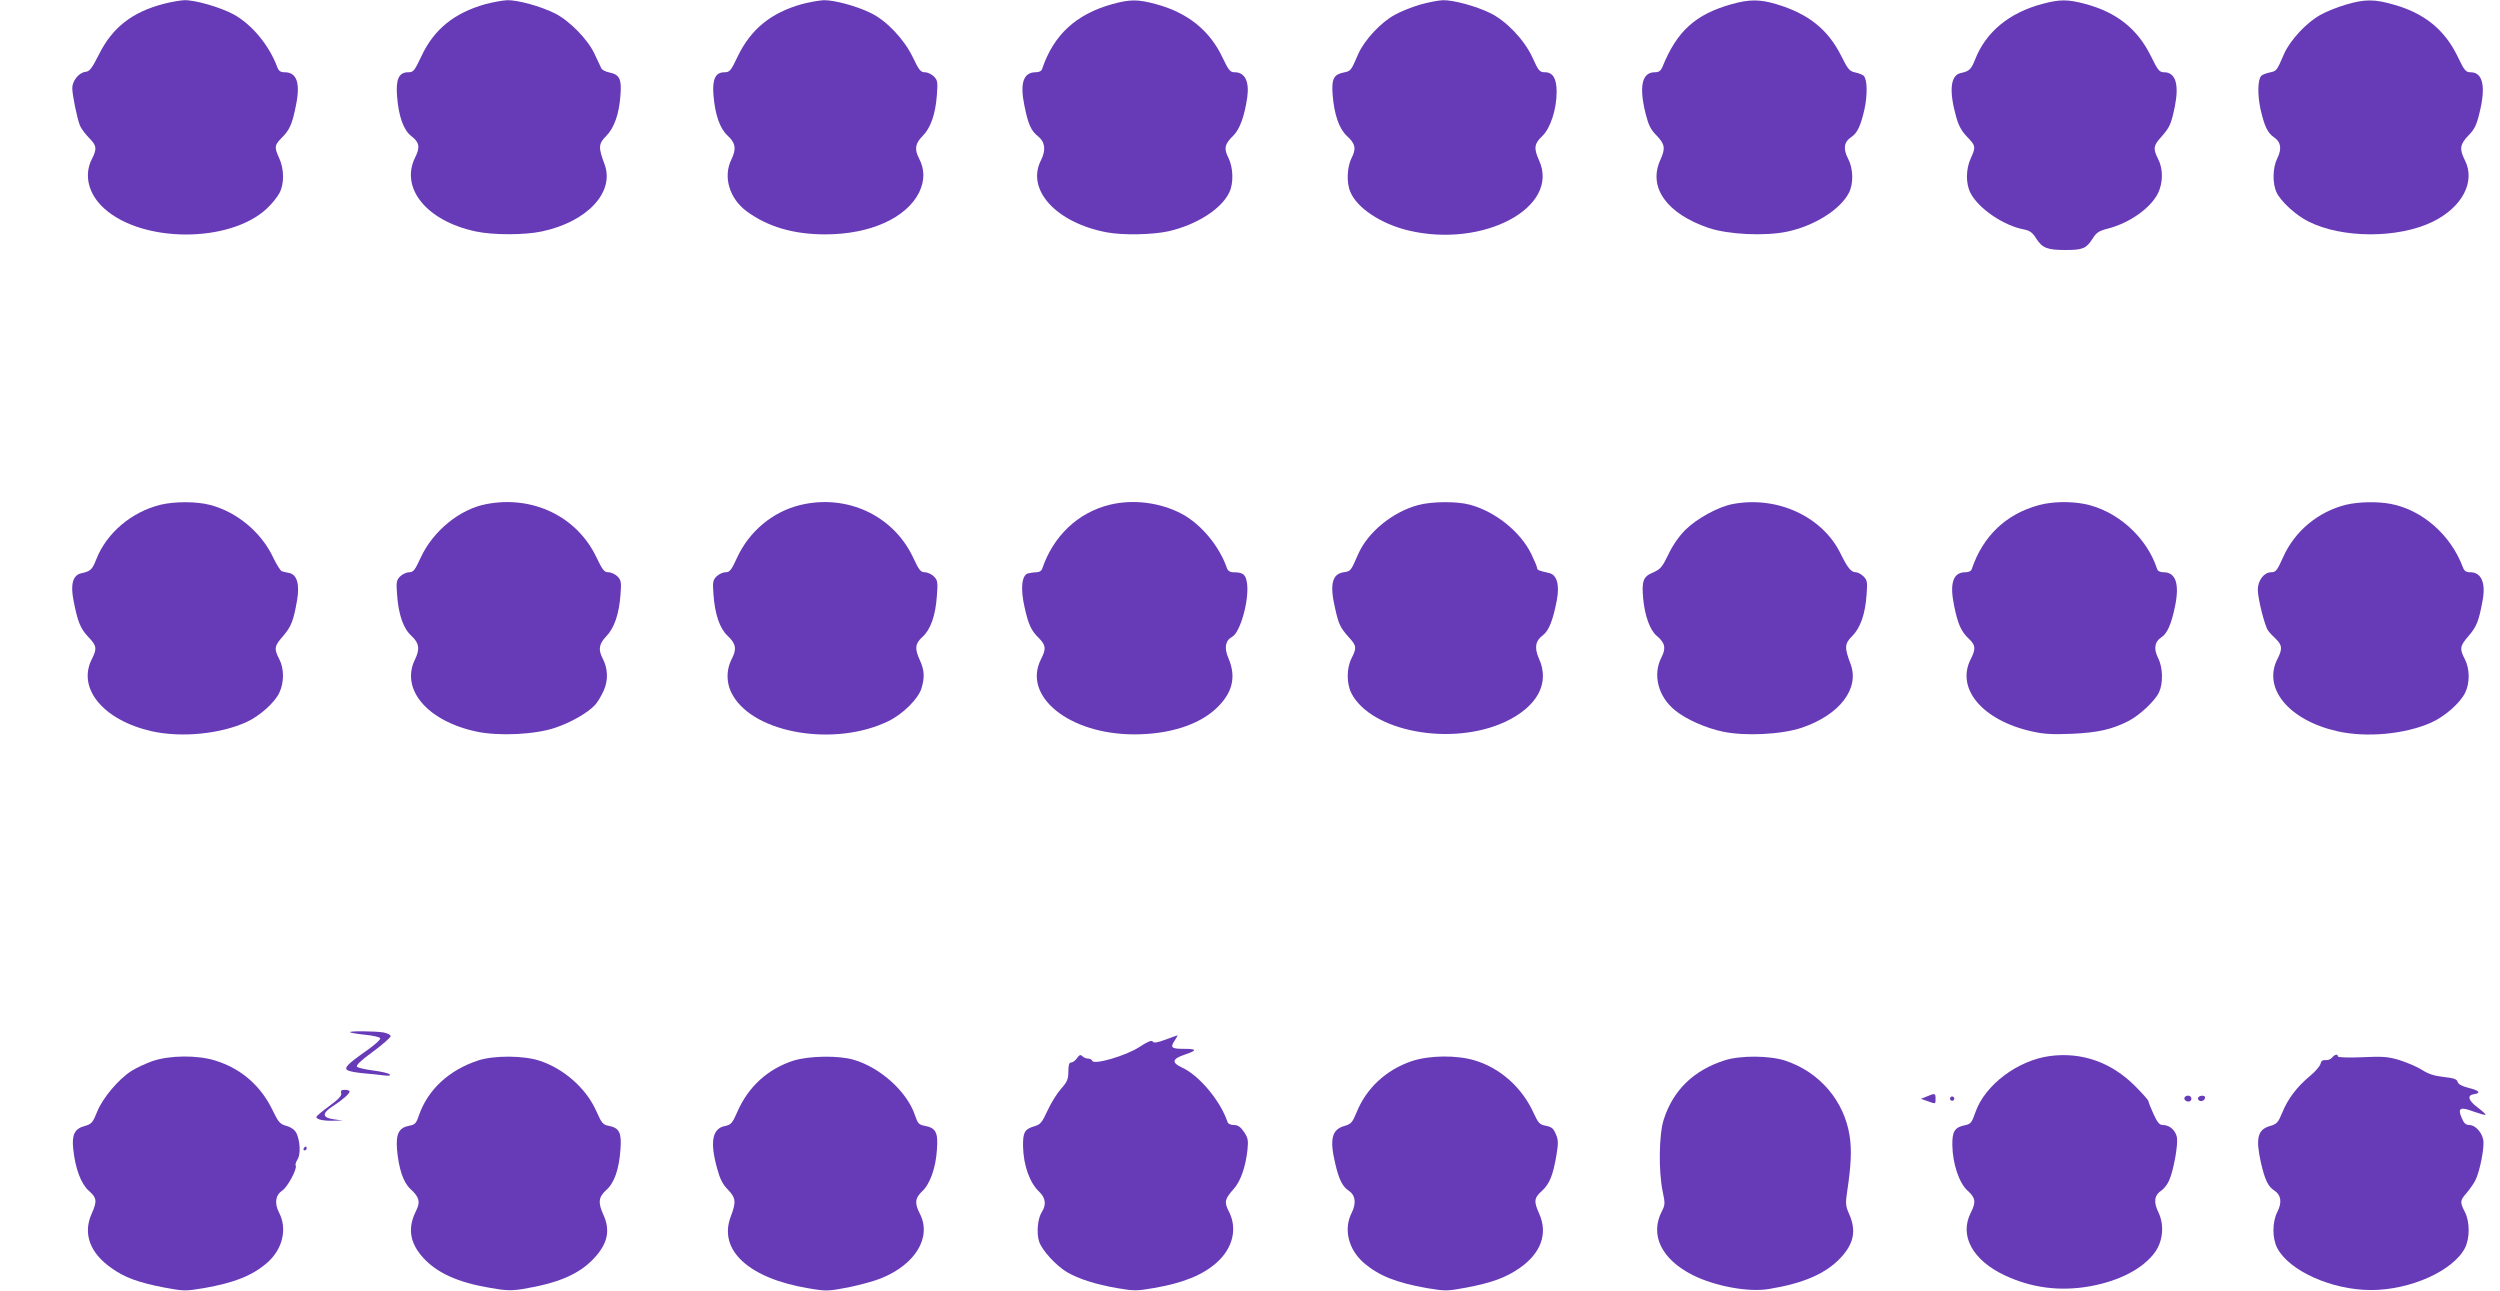
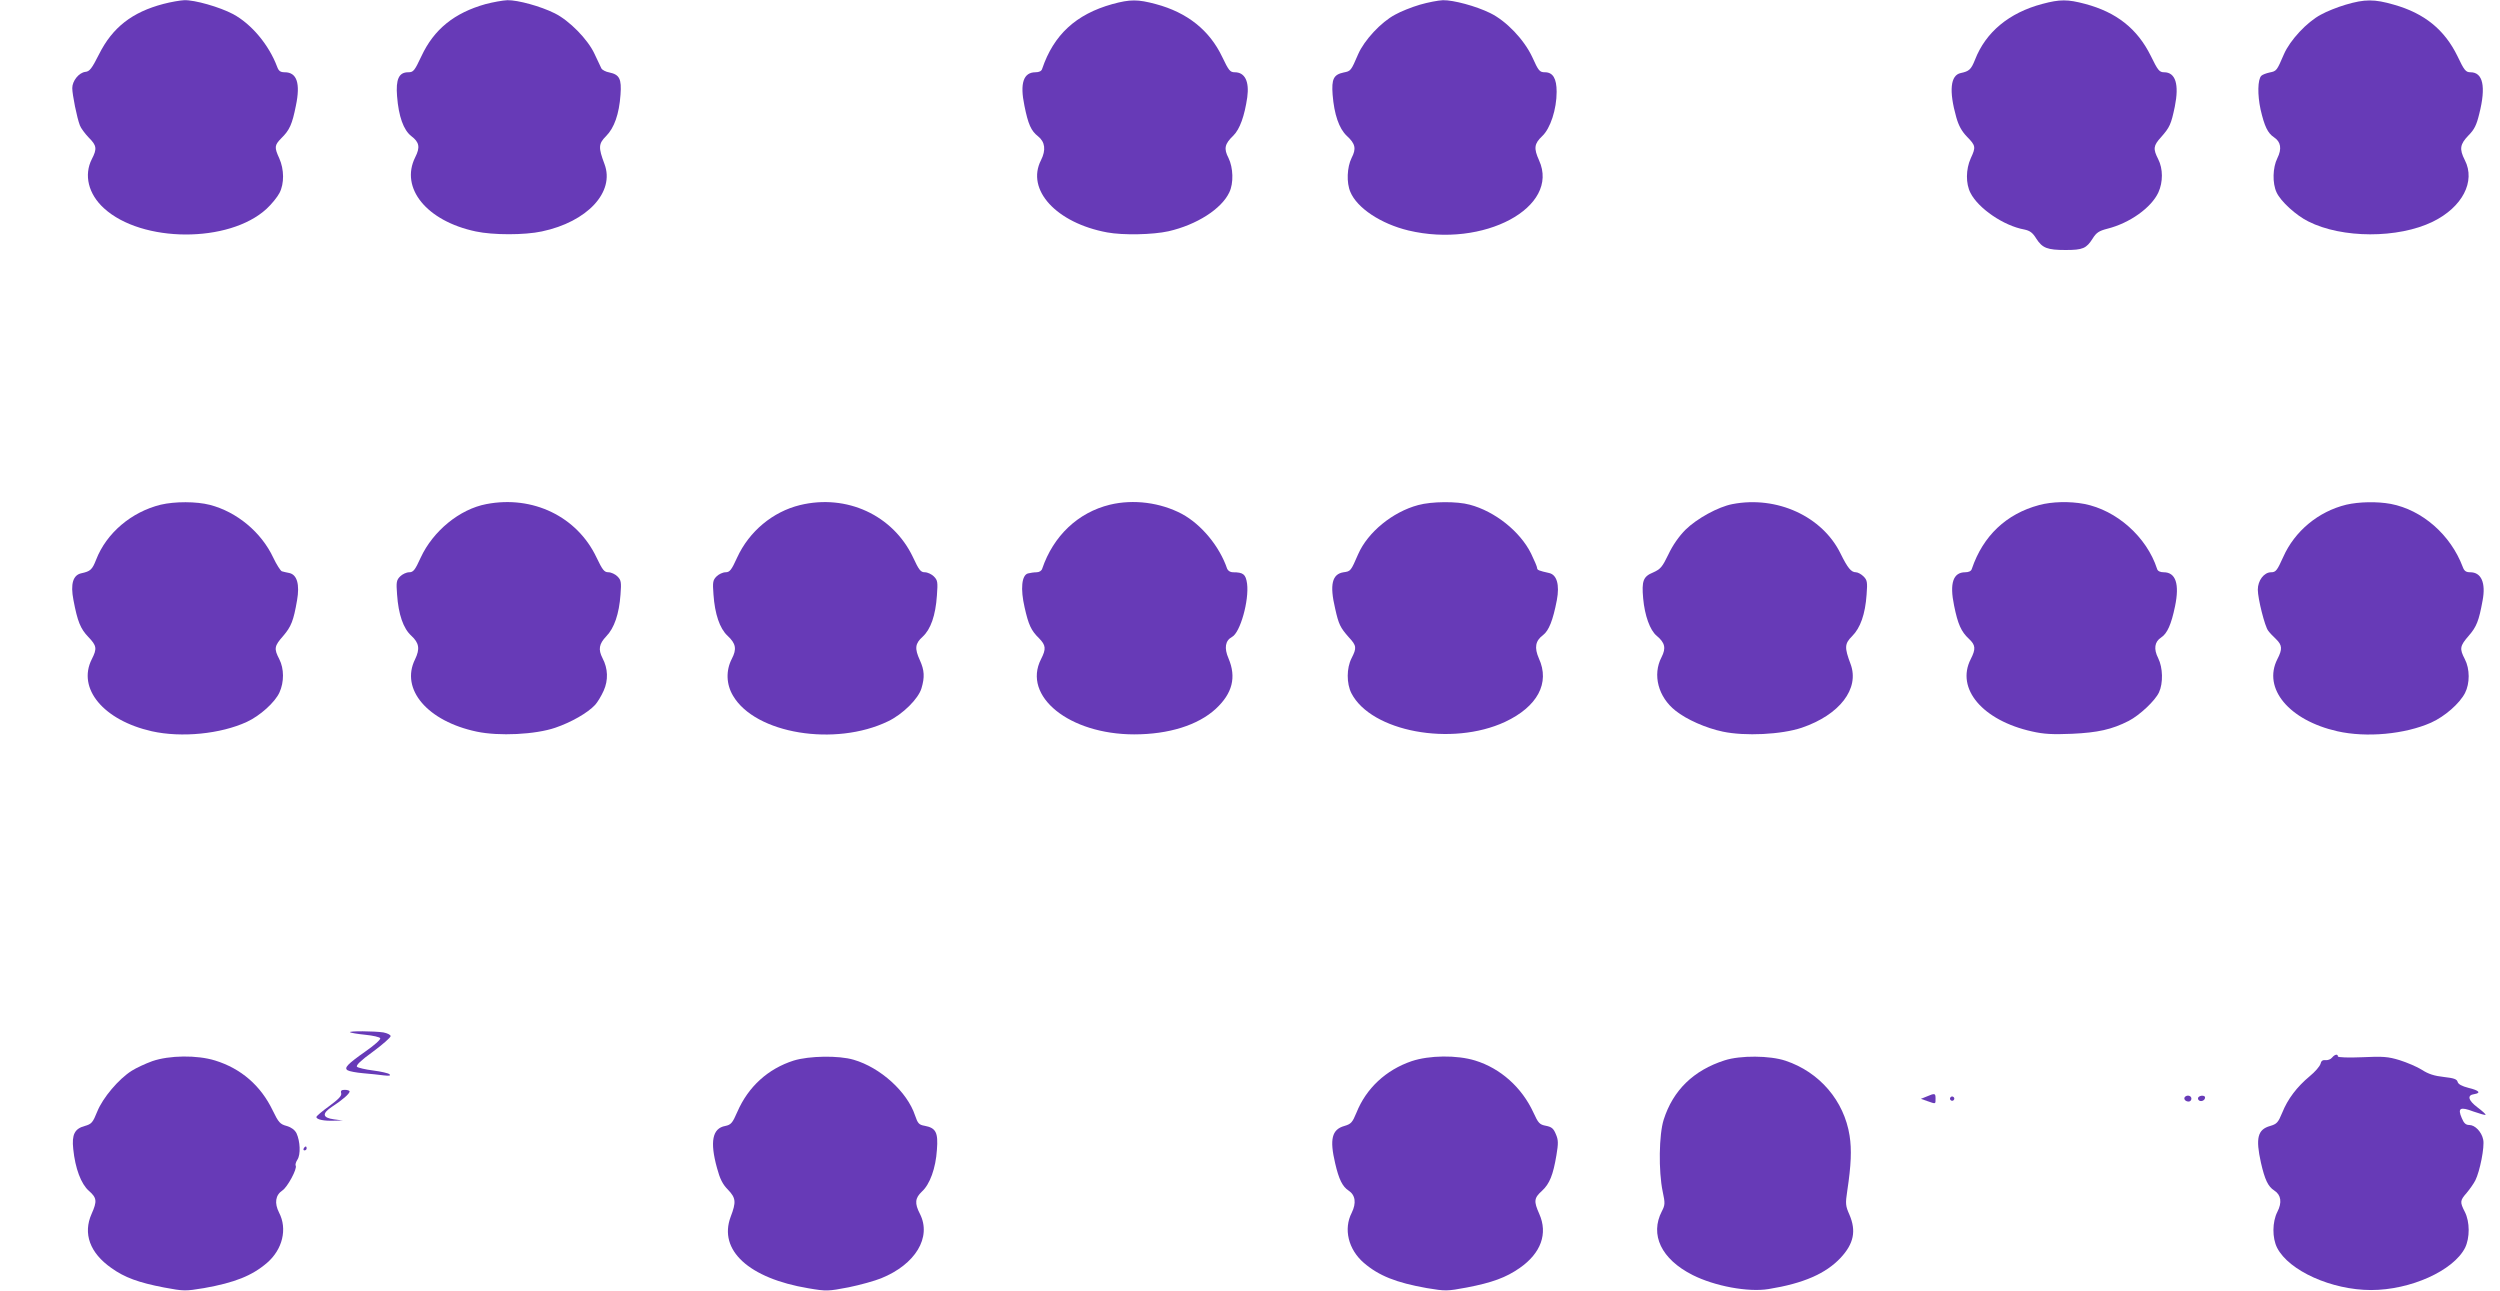
<svg xmlns="http://www.w3.org/2000/svg" version="1.0" width="1280pt" height="661pt" viewBox="0 0 1280 661" preserveAspectRatio="xMidYMid meet">
  <g transform="translate(0,661) scale(0.1,-0.1)" fill="#673ab7" stroke="none">
    <path d="M837 6590 c-160 -42 -261 -120 -330 -258 -37 -73 -48 -88 -70 -90 -33 -4 -67 -46 -67 -83 0 -33 24 -153 39 -191 5 -14 26 -42 45 -62 41 -41 44 -57 16 -111 -41 -81 -18 -178 62 -251 194 -178 641 -180 833 -3 26 24 55 60 66 81 25 48 24 121 -1 177 -26 57 -25 67 10 103 43 42 56 72 75 167 24 115 5 171 -57 171 -22 0 -31 6 -39 28 -42 112 -131 219 -226 270 -68 36 -197 73 -250 71 -21 -1 -68 -9 -106 -19z" />
    <path d="M2486 6589 c-160 -45 -264 -129 -328 -266 -36 -76 -41 -83 -68 -83 -48 0 -64 -36 -57 -123 8 -103 33 -173 73 -204 41 -31 46 -57 20 -108 -79 -158 59 -327 310 -380 88 -19 250 -19 338 0 233 49 375 202 321 345 -32 85 -31 104 8 143 42 42 67 113 74 212 6 81 -5 103 -57 114 -18 3 -37 13 -41 21 -4 8 -20 42 -35 74 -34 74 -129 171 -204 208 -72 36 -189 68 -242 67 -24 -1 -74 -10 -112 -20z" />
-     <path d="M4106 6589 c-158 -44 -261 -128 -328 -266 -36 -76 -42 -83 -69 -83 -46 0 -63 -36 -56 -118 8 -99 33 -171 73 -207 40 -37 45 -67 19 -121 -44 -88 -11 -200 78 -266 108 -79 239 -118 402 -118 230 0 416 84 481 215 29 61 29 117 -1 175 -24 46 -19 76 19 114 41 41 66 112 73 212 5 64 3 74 -16 93 -11 11 -32 21 -46 21 -21 0 -30 11 -61 76 -44 92 -134 188 -215 227 -72 36 -188 67 -241 66 -24 -1 -74 -10 -112 -20z" />
    <path d="M5695 6589 c-186 -52 -300 -157 -359 -331 -3 -12 -16 -18 -34 -18 -62 0 -81 -56 -57 -171 19 -95 34 -129 70 -157 36 -29 41 -70 15 -122 -78 -152 79 -322 339 -370 81 -15 233 -12 314 6 144 33 271 114 311 199 23 47 20 127 -4 176 -25 48 -20 72 25 115 33 33 57 100 71 196 11 81 -12 128 -64 128 -24 0 -31 9 -64 78 -65 137 -179 228 -340 271 -93 25 -131 25 -223 0z" />
    <path d="M7270 6586 c-41 -12 -99 -35 -127 -51 -72 -38 -158 -131 -189 -202 -37 -86 -38 -87 -74 -94 -52 -11 -63 -33 -57 -114 8 -101 33 -173 72 -210 45 -41 50 -66 25 -114 -23 -47 -27 -126 -6 -174 34 -82 156 -163 297 -197 385 -92 778 119 669 359 -28 62 -25 85 16 124 42 39 74 138 74 227 0 68 -19 100 -60 100 -27 0 -33 7 -64 76 -42 91 -134 187 -216 227 -73 36 -189 67 -242 66 -24 -1 -77 -11 -118 -23z" />
-     <path d="M8867 6589 c-186 -52 -281 -138 -355 -321 -9 -21 -18 -28 -40 -28 -65 0 -81 -72 -47 -210 15 -60 26 -83 57 -114 43 -45 46 -66 18 -127 -62 -139 34 -273 248 -346 101 -34 288 -43 402 -19 139 29 272 113 316 198 25 48 23 125 -4 176 -26 50 -21 85 15 109 32 21 49 56 69 143 16 74 15 153 -4 172 -6 6 -25 13 -43 17 -29 6 -38 16 -72 85 -69 137 -169 216 -333 265 -85 25 -136 25 -227 0z" />
    <path d="M10457 6590 c-170 -45 -290 -144 -345 -286 -20 -50 -30 -59 -73 -68 -53 -11 -61 -91 -23 -226 12 -43 28 -72 55 -100 45 -46 46 -53 19 -111 -25 -56 -26 -129 -1 -177 40 -79 170 -168 275 -187 29 -6 43 -16 62 -47 31 -48 56 -58 150 -58 88 0 106 8 138 58 19 31 33 40 76 51 115 29 225 108 261 186 24 53 24 121 -1 170 -27 53 -25 69 14 112 45 51 52 66 71 157 23 114 4 176 -55 176 -24 0 -32 10 -68 84 -69 139 -175 223 -336 266 -90 24 -129 24 -219 0z" />
    <path d="M12010 6586 c-41 -12 -99 -35 -127 -51 -72 -38 -158 -131 -189 -202 -37 -86 -38 -87 -73 -94 -18 -4 -37 -11 -43 -17 -19 -19 -20 -98 -4 -172 20 -87 37 -122 69 -143 35 -23 41 -59 17 -107 -24 -48 -26 -128 -4 -175 21 -46 100 -118 163 -149 172 -87 459 -88 637 -1 151 74 220 206 164 315 -29 57 -25 81 18 126 31 31 42 54 56 112 35 139 19 212 -45 212 -24 0 -32 9 -67 83 -66 135 -169 219 -325 263 -100 29 -149 29 -247 0z" />
    <path d="M823 4026 c-150 -37 -278 -145 -331 -282 -20 -51 -29 -59 -75 -69 -43 -9 -57 -54 -41 -137 21 -111 36 -147 76 -189 43 -45 46 -59 18 -114 -76 -150 60 -313 307 -369 152 -34 353 -14 487 48 67 31 144 100 167 151 24 53 24 121 -1 170 -28 54 -26 67 20 119 41 48 53 78 71 183 14 80 0 130 -39 139 -15 3 -33 7 -39 9 -7 3 -27 34 -44 70 -61 130 -186 234 -324 270 -70 18 -179 18 -252 1z" />
    <path d="M2490 4029 c-137 -26 -273 -138 -336 -274 -29 -64 -38 -75 -59 -75 -14 0 -35 -10 -46 -21 -19 -19 -21 -29 -16 -93 7 -102 32 -174 73 -211 40 -37 45 -67 19 -121 -76 -153 64 -317 316 -370 113 -24 300 -15 402 20 82 28 166 76 204 117 12 13 32 46 44 73 24 54 22 113 -6 166 -23 45 -18 73 19 112 41 42 66 115 73 214 5 64 3 74 -16 93 -11 11 -32 21 -46 21 -21 0 -30 11 -61 76 -99 209 -326 319 -564 273z" />
    <path d="M4096 4024 c-139 -34 -260 -134 -322 -269 -29 -64 -38 -75 -59 -75 -14 0 -35 -10 -46 -21 -19 -19 -21 -29 -16 -93 7 -100 32 -174 72 -211 43 -40 48 -68 22 -118 -31 -60 -29 -130 6 -189 114 -195 523 -262 794 -131 75 36 155 115 171 169 17 57 15 92 -8 143 -28 61 -25 86 14 121 41 38 66 108 73 211 5 69 4 78 -16 98 -11 11 -32 21 -46 21 -21 0 -30 11 -61 78 -102 214 -339 324 -578 266z" />
    <path d="M5683 4026 c-164 -40 -290 -160 -347 -328 -3 -10 -15 -18 -28 -18 -13 0 -33 -3 -45 -6 -32 -9 -39 -79 -17 -174 20 -89 33 -118 74 -158 35 -36 37 -54 10 -107 -97 -190 145 -385 477 -385 177 0 327 47 418 131 85 79 106 161 65 258 -23 53 -17 91 18 110 42 22 88 187 77 273 -7 48 -19 58 -73 58 -13 0 -25 8 -29 18 -39 115 -132 227 -232 281 -110 58 -247 76 -368 47z" />
    <path d="M7261 4024 c-131 -35 -258 -139 -307 -251 -38 -87 -38 -88 -75 -93 -59 -9 -72 -64 -43 -186 18 -81 26 -97 70 -147 40 -43 41 -54 14 -107 -26 -51 -26 -129 -1 -179 101 -197 514 -274 787 -147 166 78 231 199 173 325 -24 55 -18 90 21 119 30 23 51 75 71 179 15 79 0 130 -39 139 -53 12 -62 15 -62 26 0 6 -14 39 -31 74 -56 113 -185 216 -314 250 -65 18 -195 17 -264 -2z" />
    <path d="M8870 4029 c-73 -14 -182 -74 -240 -131 -34 -34 -66 -80 -88 -127 -31 -64 -40 -75 -78 -92 -51 -21 -59 -43 -51 -133 8 -88 35 -163 69 -191 43 -36 49 -63 25 -110 -47 -90 -17 -204 72 -274 56 -45 156 -89 242 -107 113 -24 300 -15 404 20 194 66 297 200 250 326 -32 85 -31 104 8 143 42 42 67 112 74 213 5 64 3 74 -16 93 -11 11 -29 21 -39 21 -24 0 -42 22 -78 95 -93 191 -326 298 -554 254z" />
    <path d="M10440 4024 c-168 -45 -287 -158 -344 -326 -3 -12 -16 -18 -34 -18 -62 0 -81 -56 -57 -171 19 -94 36 -133 76 -170 34 -32 36 -51 9 -104 -77 -151 61 -314 314 -370 61 -14 106 -16 205 -12 131 6 204 22 290 66 56 29 135 103 155 146 22 47 20 127 -4 175 -24 47 -19 84 15 106 31 20 52 67 71 159 24 115 4 175 -58 175 -18 0 -31 6 -34 18 -53 163 -207 300 -373 332 -74 14 -165 12 -231 -6z" />
    <path d="M12013 4026 c-143 -35 -264 -135 -323 -268 -31 -69 -38 -78 -62 -78 -36 0 -68 -42 -68 -89 0 -46 36 -189 53 -210 6 -9 24 -28 40 -43 32 -31 34 -51 7 -103 -76 -150 60 -313 307 -369 150 -34 347 -15 480 44 71 32 146 98 174 152 25 49 25 123 -1 173 -28 54 -26 67 20 120 40 46 52 76 71 181 17 90 -7 144 -63 144 -22 0 -31 6 -39 28 -62 164 -207 291 -368 322 -70 13 -163 11 -228 -4z" />
    <path d="M1792 1325 c3 -3 38 -9 78 -13 40 -4 75 -12 77 -18 2 -7 -31 -36 -74 -66 -95 -67 -113 -86 -93 -98 8 -5 44 -12 80 -15 36 -3 83 -8 105 -11 28 -3 37 -2 29 6 -5 5 -43 14 -83 19 -40 5 -78 14 -83 19 -7 7 20 33 81 77 50 37 91 73 91 80 0 7 -17 15 -37 19 -46 7 -178 8 -171 1z" />
-     <path d="M5967 1287 c-43 -16 -60 -18 -65 -10 -5 9 -26 0 -69 -28 -67 -44 -233 -93 -241 -70 -2 6 -11 11 -21 11 -9 0 -22 5 -29 12 -10 10 -16 7 -28 -10 -8 -12 -22 -22 -30 -22 -10 0 -14 -13 -14 -46 0 -39 -6 -53 -36 -87 -20 -22 -52 -72 -70 -112 -30 -65 -37 -73 -73 -83 -45 -14 -54 -31 -53 -101 2 -98 34 -187 83 -233 32 -30 37 -66 14 -102 -22 -33 -29 -107 -15 -152 15 -46 87 -124 144 -158 59 -34 145 -62 255 -81 86 -15 101 -15 187 0 152 26 253 67 325 132 82 74 105 174 61 260 -25 48 -22 63 24 115 36 40 61 112 71 200 5 50 3 62 -18 93 -18 26 -31 35 -52 35 -17 0 -30 6 -33 18 -36 106 -145 237 -232 276 -54 25 -51 44 10 65 69 23 69 31 0 31 -66 0 -72 6 -46 45 9 14 15 25 13 24 -2 0 -30 -10 -62 -22z" />
-     <path d="M10495 1203 c-165 -22 -333 -149 -381 -288 -18 -53 -24 -60 -53 -66 -53 -11 -66 -31 -65 -102 1 -94 35 -196 79 -234 40 -36 43 -58 15 -113 -59 -117 10 -243 175 -320 136 -64 281 -83 434 -56 151 27 273 90 334 174 42 58 49 141 18 205 -26 53 -21 88 16 112 13 9 31 32 39 51 24 56 46 183 40 220 -7 37 -38 64 -72 64 -18 0 -28 13 -48 56 -14 31 -26 61 -26 66 0 5 -31 40 -68 77 -121 122 -274 176 -437 154z" />
    <path d="M11940 1195 c-7 -9 -22 -14 -33 -13 -15 2 -23 -4 -26 -19 -4 -13 -28 -41 -55 -63 -66 -55 -113 -117 -141 -187 -21 -51 -28 -58 -62 -68 -64 -18 -75 -62 -47 -188 20 -87 36 -122 69 -143 34 -22 40 -61 15 -109 -26 -51 -27 -133 -1 -184 60 -117 279 -216 481 -216 202 0 421 99 481 216 25 51 25 133 -1 184 -26 51 -25 58 9 97 15 18 36 47 45 65 23 46 48 172 40 208 -8 40 -42 75 -71 75 -18 0 -28 9 -39 36 -22 51 -8 59 60 33 32 -11 59 -19 62 -17 2 3 -17 20 -41 38 -48 36 -55 63 -17 68 37 6 25 19 -29 32 -35 9 -53 19 -56 31 -4 14 -19 19 -71 25 -47 5 -79 15 -111 36 -25 16 -77 38 -115 50 -59 18 -85 20 -192 15 -70 -3 -124 -1 -124 4 0 14 -16 11 -30 -6z" />
    <path d="M780 1177 c-36 -13 -83 -35 -105 -49 -67 -42 -149 -139 -177 -209 -23 -57 -29 -64 -64 -74 -52 -14 -67 -44 -59 -118 10 -99 40 -179 80 -214 41 -36 43 -53 14 -118 -45 -101 -9 -200 101 -277 68 -49 140 -75 270 -100 102 -19 108 -19 205 -3 157 28 245 63 322 129 80 69 105 174 62 257 -25 49 -19 90 17 114 26 17 77 112 68 127 -3 5 1 19 9 31 17 26 14 94 -5 135 -9 17 -26 30 -50 37 -34 9 -42 18 -72 80 -61 127 -162 214 -294 255 -93 29 -235 27 -322 -3z" />
-     <path d="M2450 1181 c-151 -49 -260 -150 -306 -284 -13 -39 -20 -46 -50 -51 -52 -10 -68 -42 -61 -124 9 -97 32 -166 68 -199 46 -42 52 -67 30 -111 -45 -89 -34 -164 35 -241 71 -78 177 -127 344 -155 78 -14 107 -15 165 -6 182 30 288 75 364 155 72 76 87 144 51 224 -29 63 -26 92 14 128 41 36 66 106 73 211 6 83 -6 107 -61 118 -28 5 -36 14 -61 71 -51 118 -165 220 -292 262 -81 27 -232 28 -313 2z" />
    <path d="M4064 1180 c-132 -42 -233 -134 -289 -263 -25 -58 -33 -66 -62 -72 -66 -12 -79 -81 -42 -215 15 -56 29 -84 56 -111 41 -43 43 -63 14 -139 -64 -171 93 -315 398 -366 94 -16 101 -15 206 5 59 12 134 33 166 46 176 71 260 210 199 330 -28 54 -25 81 10 114 41 37 71 120 77 214 7 89 -5 112 -63 123 -29 5 -35 12 -49 53 -40 121 -177 245 -314 285 -77 23 -229 20 -307 -4z" />
    <path d="M7228 1177 c-132 -45 -233 -139 -283 -264 -21 -51 -28 -58 -62 -68 -64 -18 -76 -68 -47 -191 19 -82 37 -119 69 -140 35 -23 40 -64 16 -113 -43 -83 -18 -188 62 -257 77 -66 165 -101 322 -129 97 -16 103 -16 205 3 130 25 201 51 271 100 109 76 145 176 100 277 -29 65 -27 81 14 118 39 36 57 81 74 183 10 60 10 77 -3 107 -12 29 -21 37 -51 43 -32 6 -39 13 -64 68 -59 128 -168 226 -298 266 -94 29 -235 27 -325 -3z" />
    <path d="M8830 1181 c-159 -51 -264 -153 -312 -304 -24 -75 -27 -263 -5 -368 13 -60 12 -69 -4 -100 -63 -121 -3 -246 157 -327 113 -57 284 -89 389 -72 179 29 293 79 369 160 67 72 81 137 45 221 -20 45 -21 56 -11 122 20 132 23 211 12 282 -28 179 -154 326 -328 384 -80 27 -232 28 -312 2z" />
    <path d="M1747 1012 c3 -13 -14 -30 -61 -65 -36 -26 -66 -51 -66 -56 0 -13 38 -21 90 -19 l45 1 -45 6 c-60 8 -63 30 -8 66 51 33 88 65 88 77 0 4 -11 8 -24 8 -18 0 -23 -4 -19 -18z" />
    <path d="M9865 996 l-30 -12 34 -12 c43 -15 41 -16 41 13 0 28 -3 29 -45 11z" />
    <path d="M9986 991 c-4 -5 -2 -12 3 -15 5 -4 12 -2 15 3 4 5 2 12 -3 15 -5 4 -12 2 -15 -3z" />
    <path d="M11187 994 c-9 -10 2 -24 19 -24 8 0 14 7 14 15 0 15 -21 21 -33 9z" />
    <path d="M11255 991 c-3 -5 -1 -12 5 -16 12 -7 30 2 30 16 0 12 -27 12 -35 0z" />
    <path d="M1555 730 c-3 -5 -1 -10 4 -10 6 0 11 5 11 10 0 6 -2 10 -4 10 -3 0 -8 -4 -11 -10z" />
  </g>
</svg>